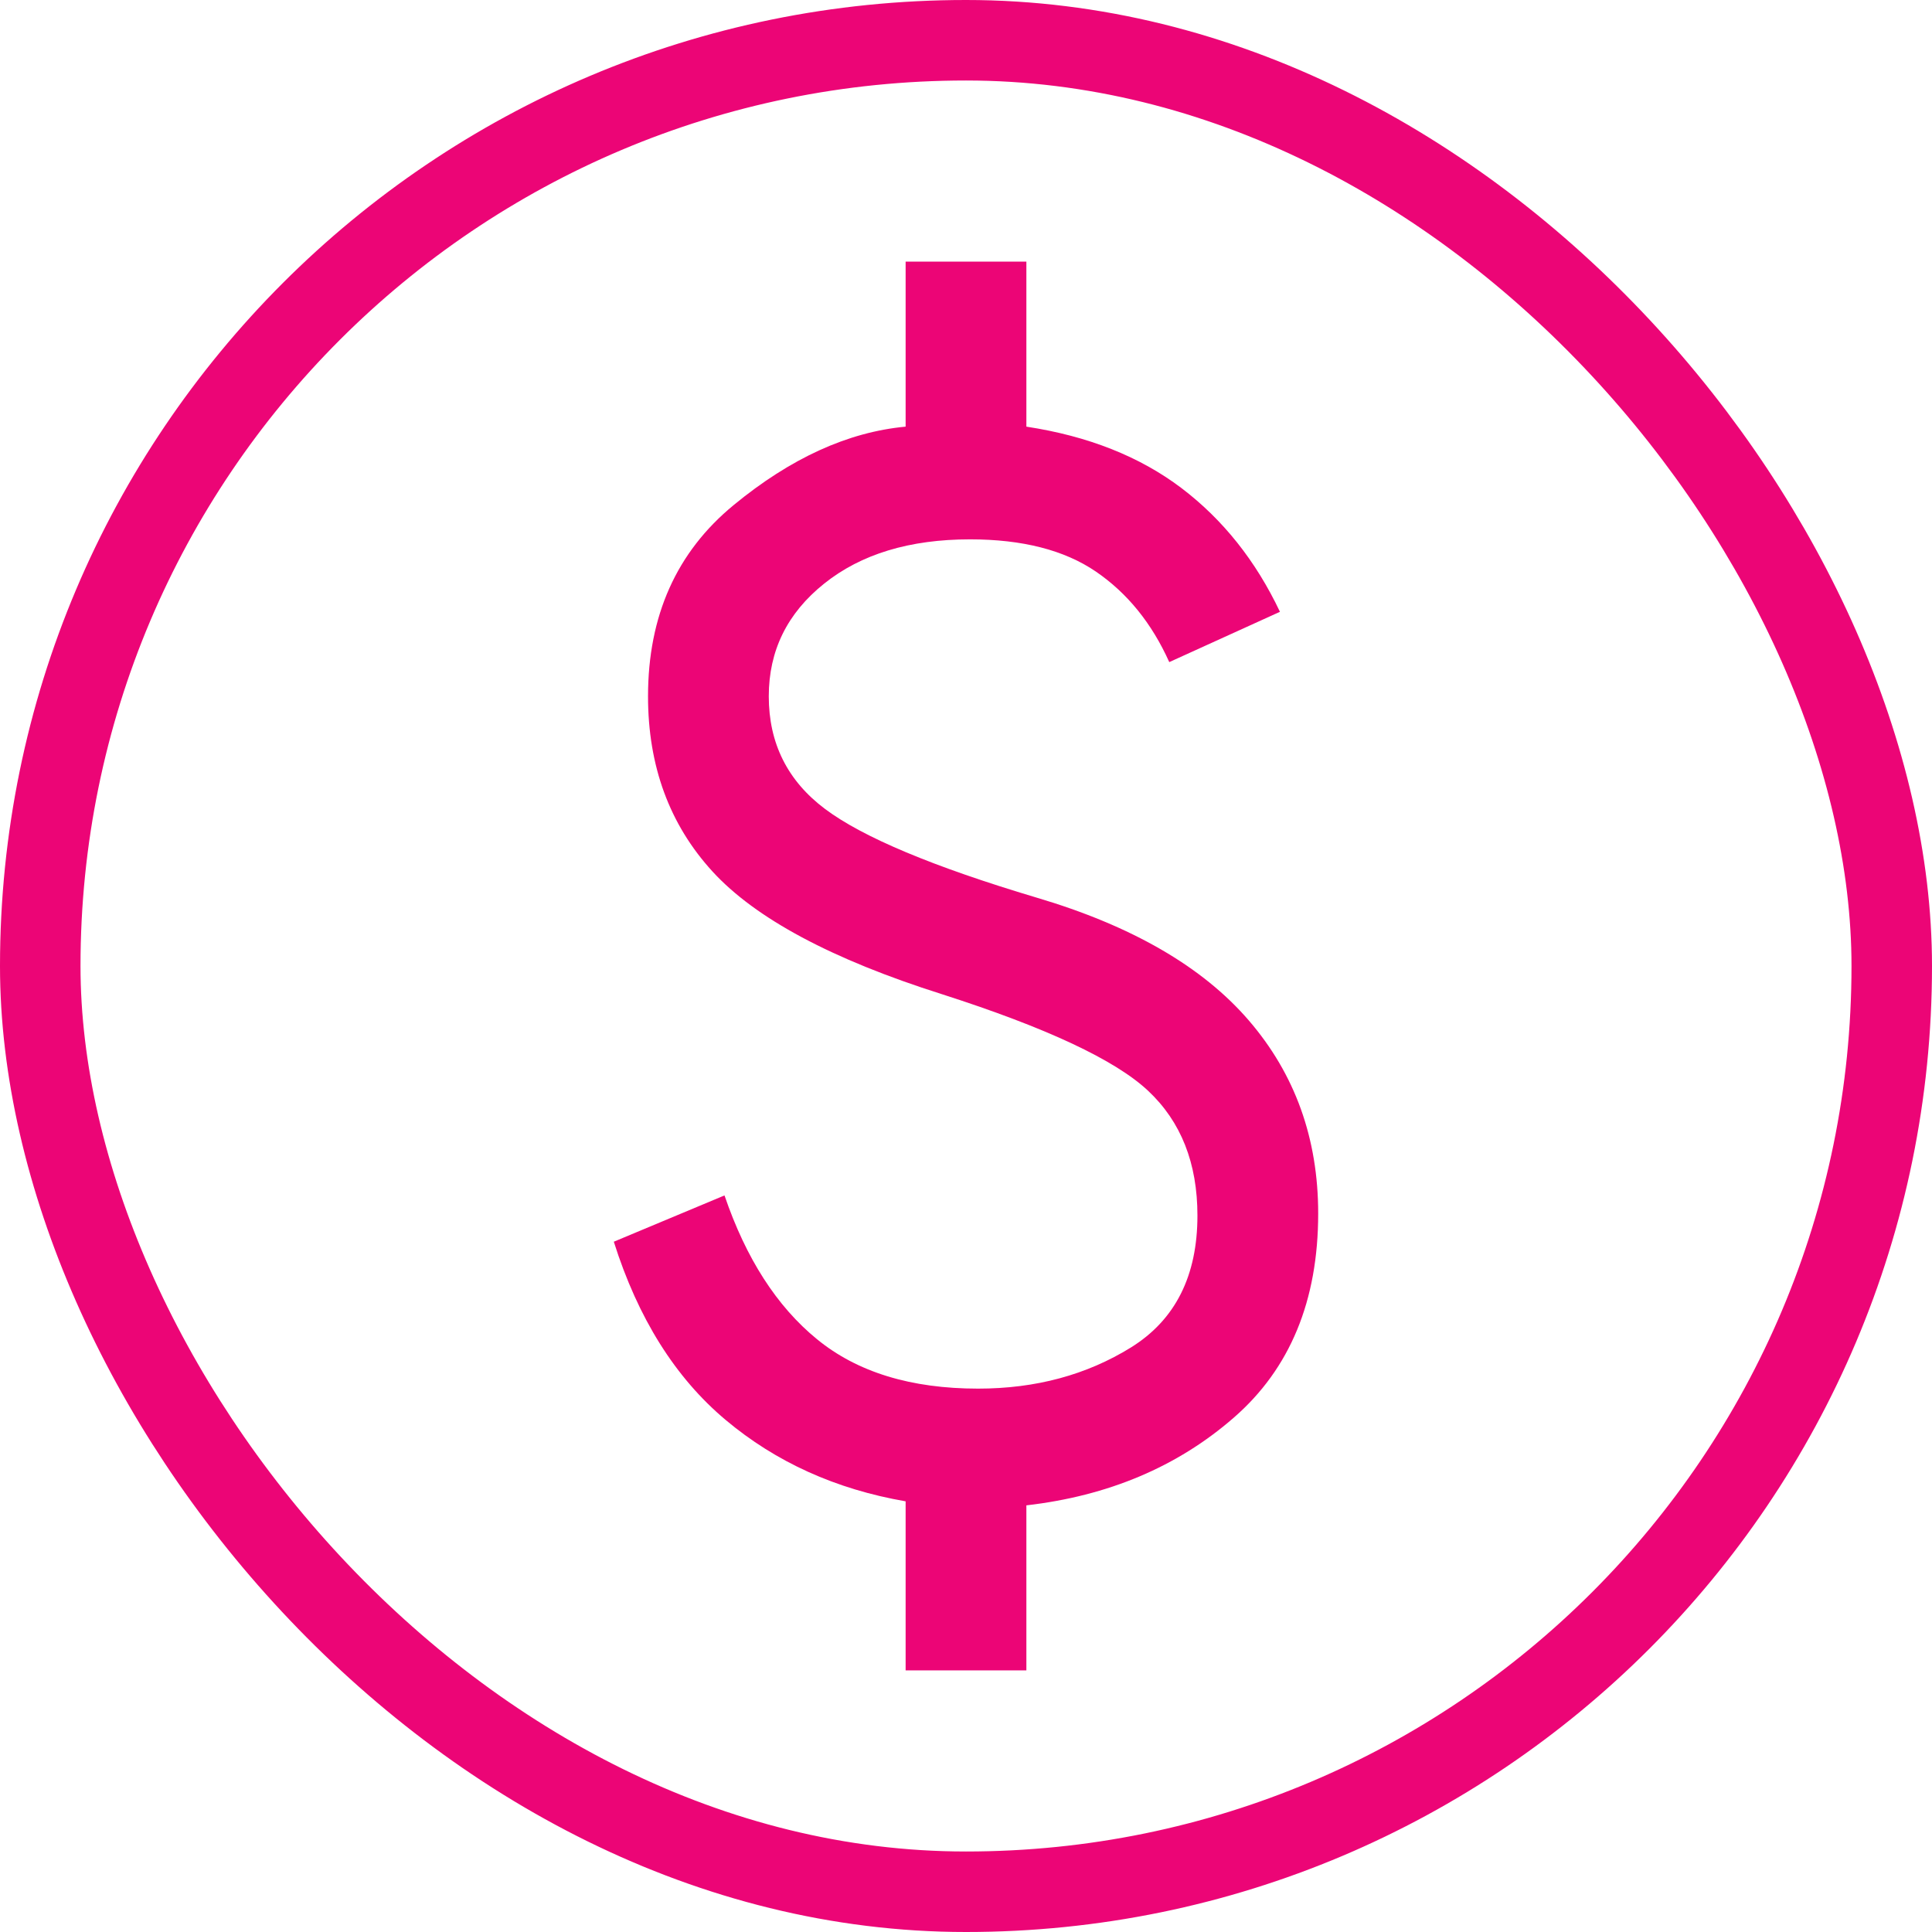
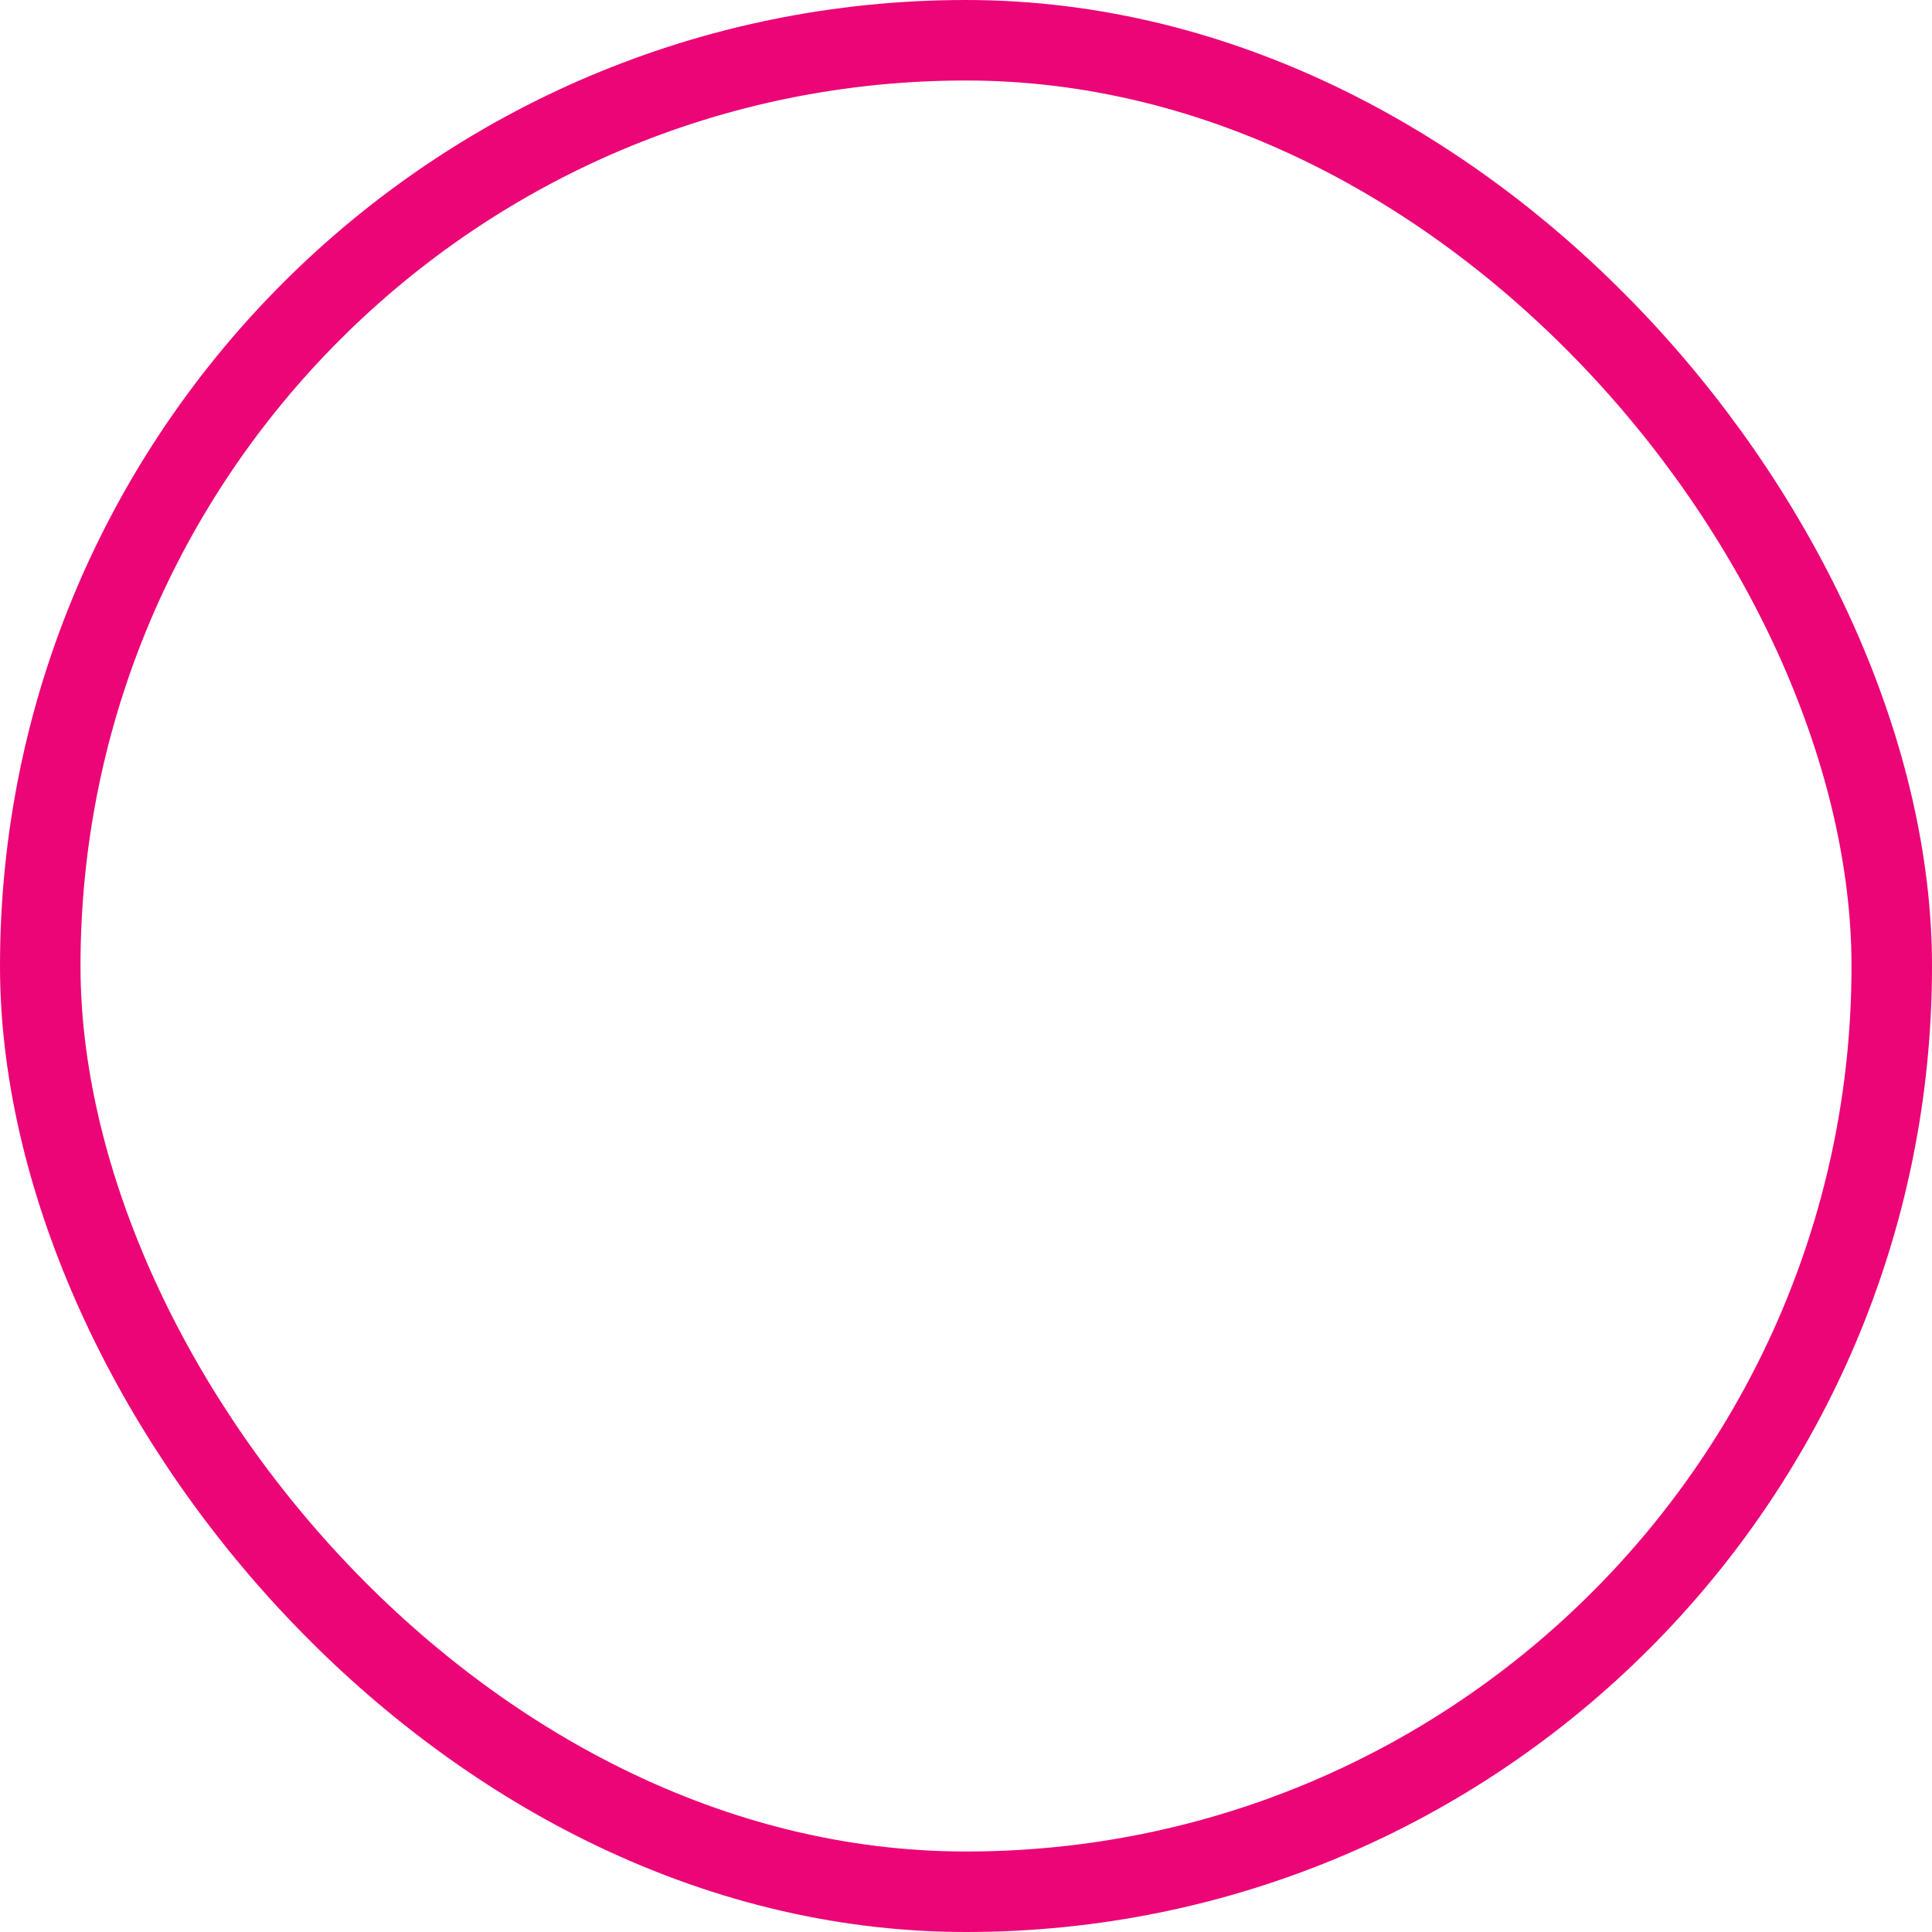
<svg xmlns="http://www.w3.org/2000/svg" width="24" height="24" viewBox="0 0 24 24" fill="none">
  <mask id="mask0_1933_8299" style="mask-type:alpha" maskUnits="userSpaceOnUse" x="0" y="0" width="24" height="24">
-     <rect width="24" height="24" fill="#D9D9D9" />
-   </mask>
+     </mask>
  <g mask="url(#mask0_1933_8299)">
-     <path d="M11.25 20.75V18.65C10.383 18.5 9.638 18.163 9.013 17.638C8.388 17.113 7.925 16.375 7.625 15.425L9 14.85C9.267 15.633 9.65 16.229 10.15 16.637C10.65 17.046 11.317 17.25 12.15 17.25C12.867 17.25 13.5 17.079 14.05 16.738C14.6 16.396 14.875 15.85 14.875 15.1C14.875 14.45 14.671 13.933 14.262 13.55C13.854 13.167 13 12.767 11.7 12.35C10.333 11.917 9.383 11.408 8.85 10.825C8.317 10.242 8.05 9.517 8.05 8.65C8.05 7.65 8.404 6.858 9.113 6.275C9.821 5.692 10.533 5.367 11.25 5.3V3.25H12.75V5.3C13.517 5.417 14.158 5.671 14.675 6.062C15.192 6.454 15.6 6.967 15.9 7.6L14.525 8.225C14.308 7.742 14.004 7.367 13.613 7.1C13.221 6.833 12.7 6.7 12.05 6.7C11.3 6.7 10.696 6.883 10.238 7.25C9.779 7.617 9.55 8.083 9.55 8.65C9.55 9.233 9.783 9.7 10.25 10.05C10.717 10.4 11.592 10.767 12.875 11.15C14.058 11.5 14.937 12.008 15.512 12.675C16.087 13.342 16.375 14.142 16.375 15.075C16.375 16.158 16.025 17.004 15.325 17.612C14.625 18.221 13.767 18.583 12.75 18.7V20.75H11.25Z" fill="#EC0576" />
-   </g>
+     </g>
  <rect x="0.5" y="0.5" width="23" height="23" rx="11.5" stroke="#EC0576" />
</svg>